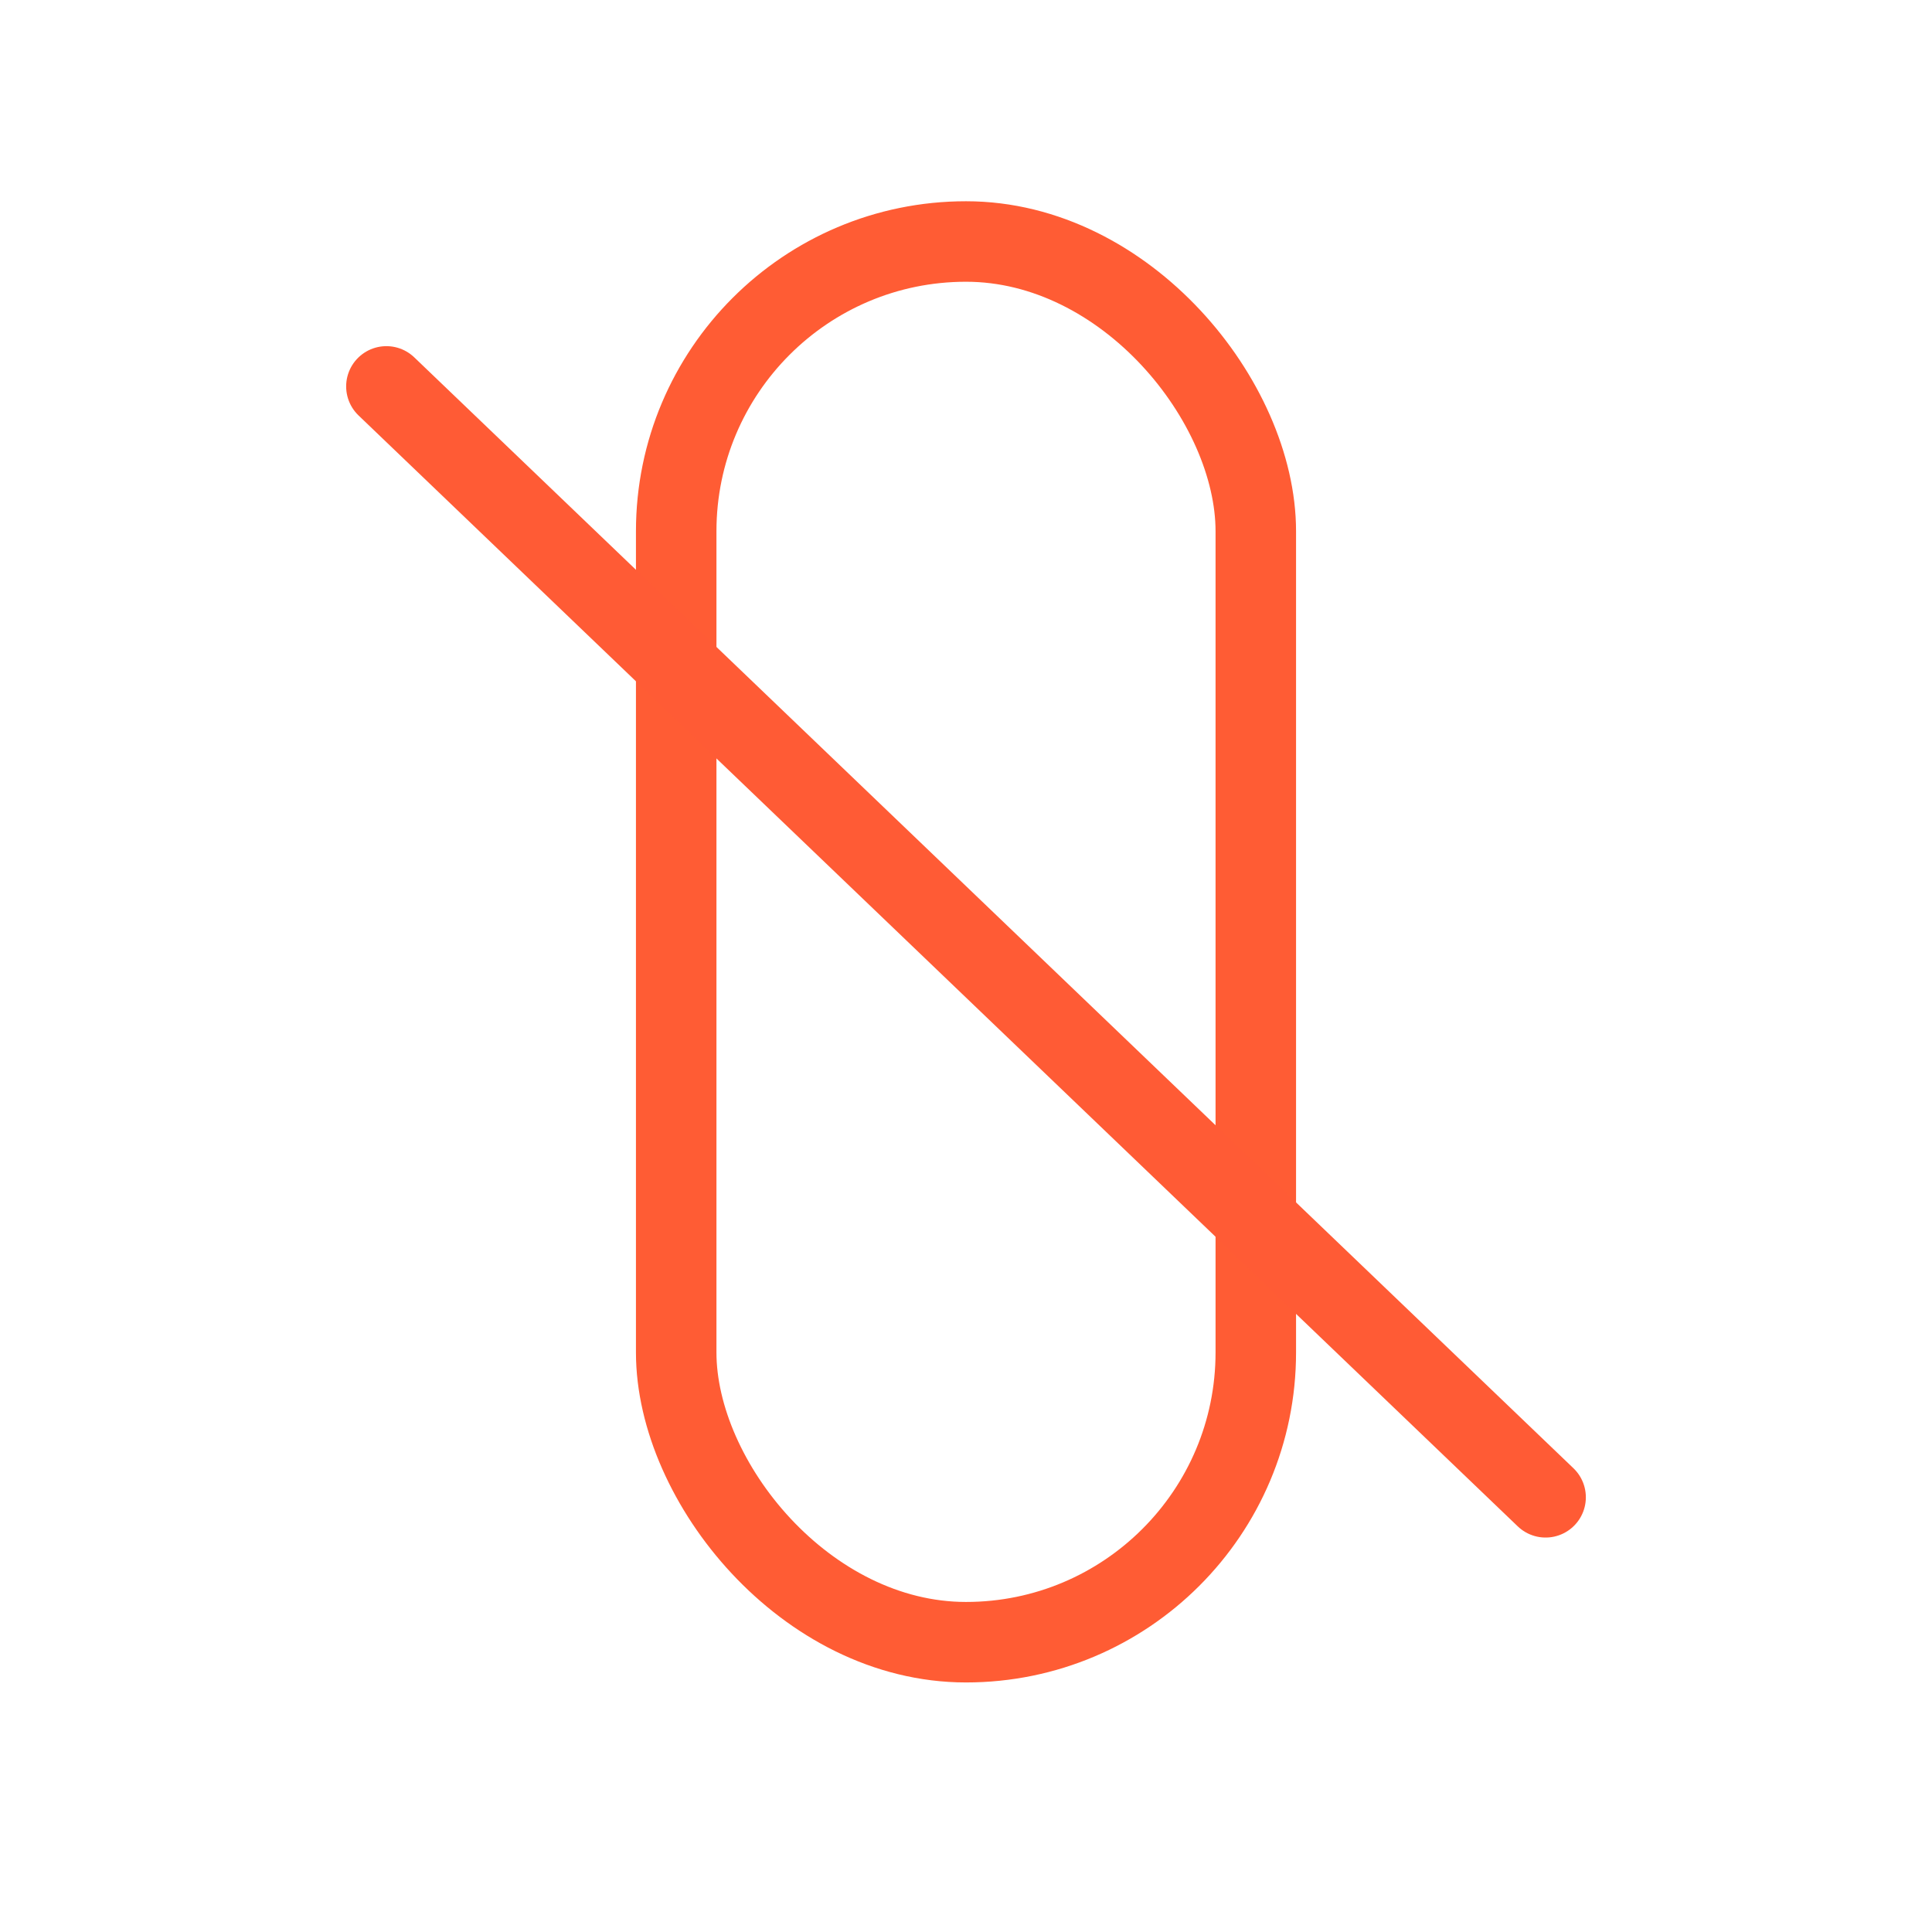
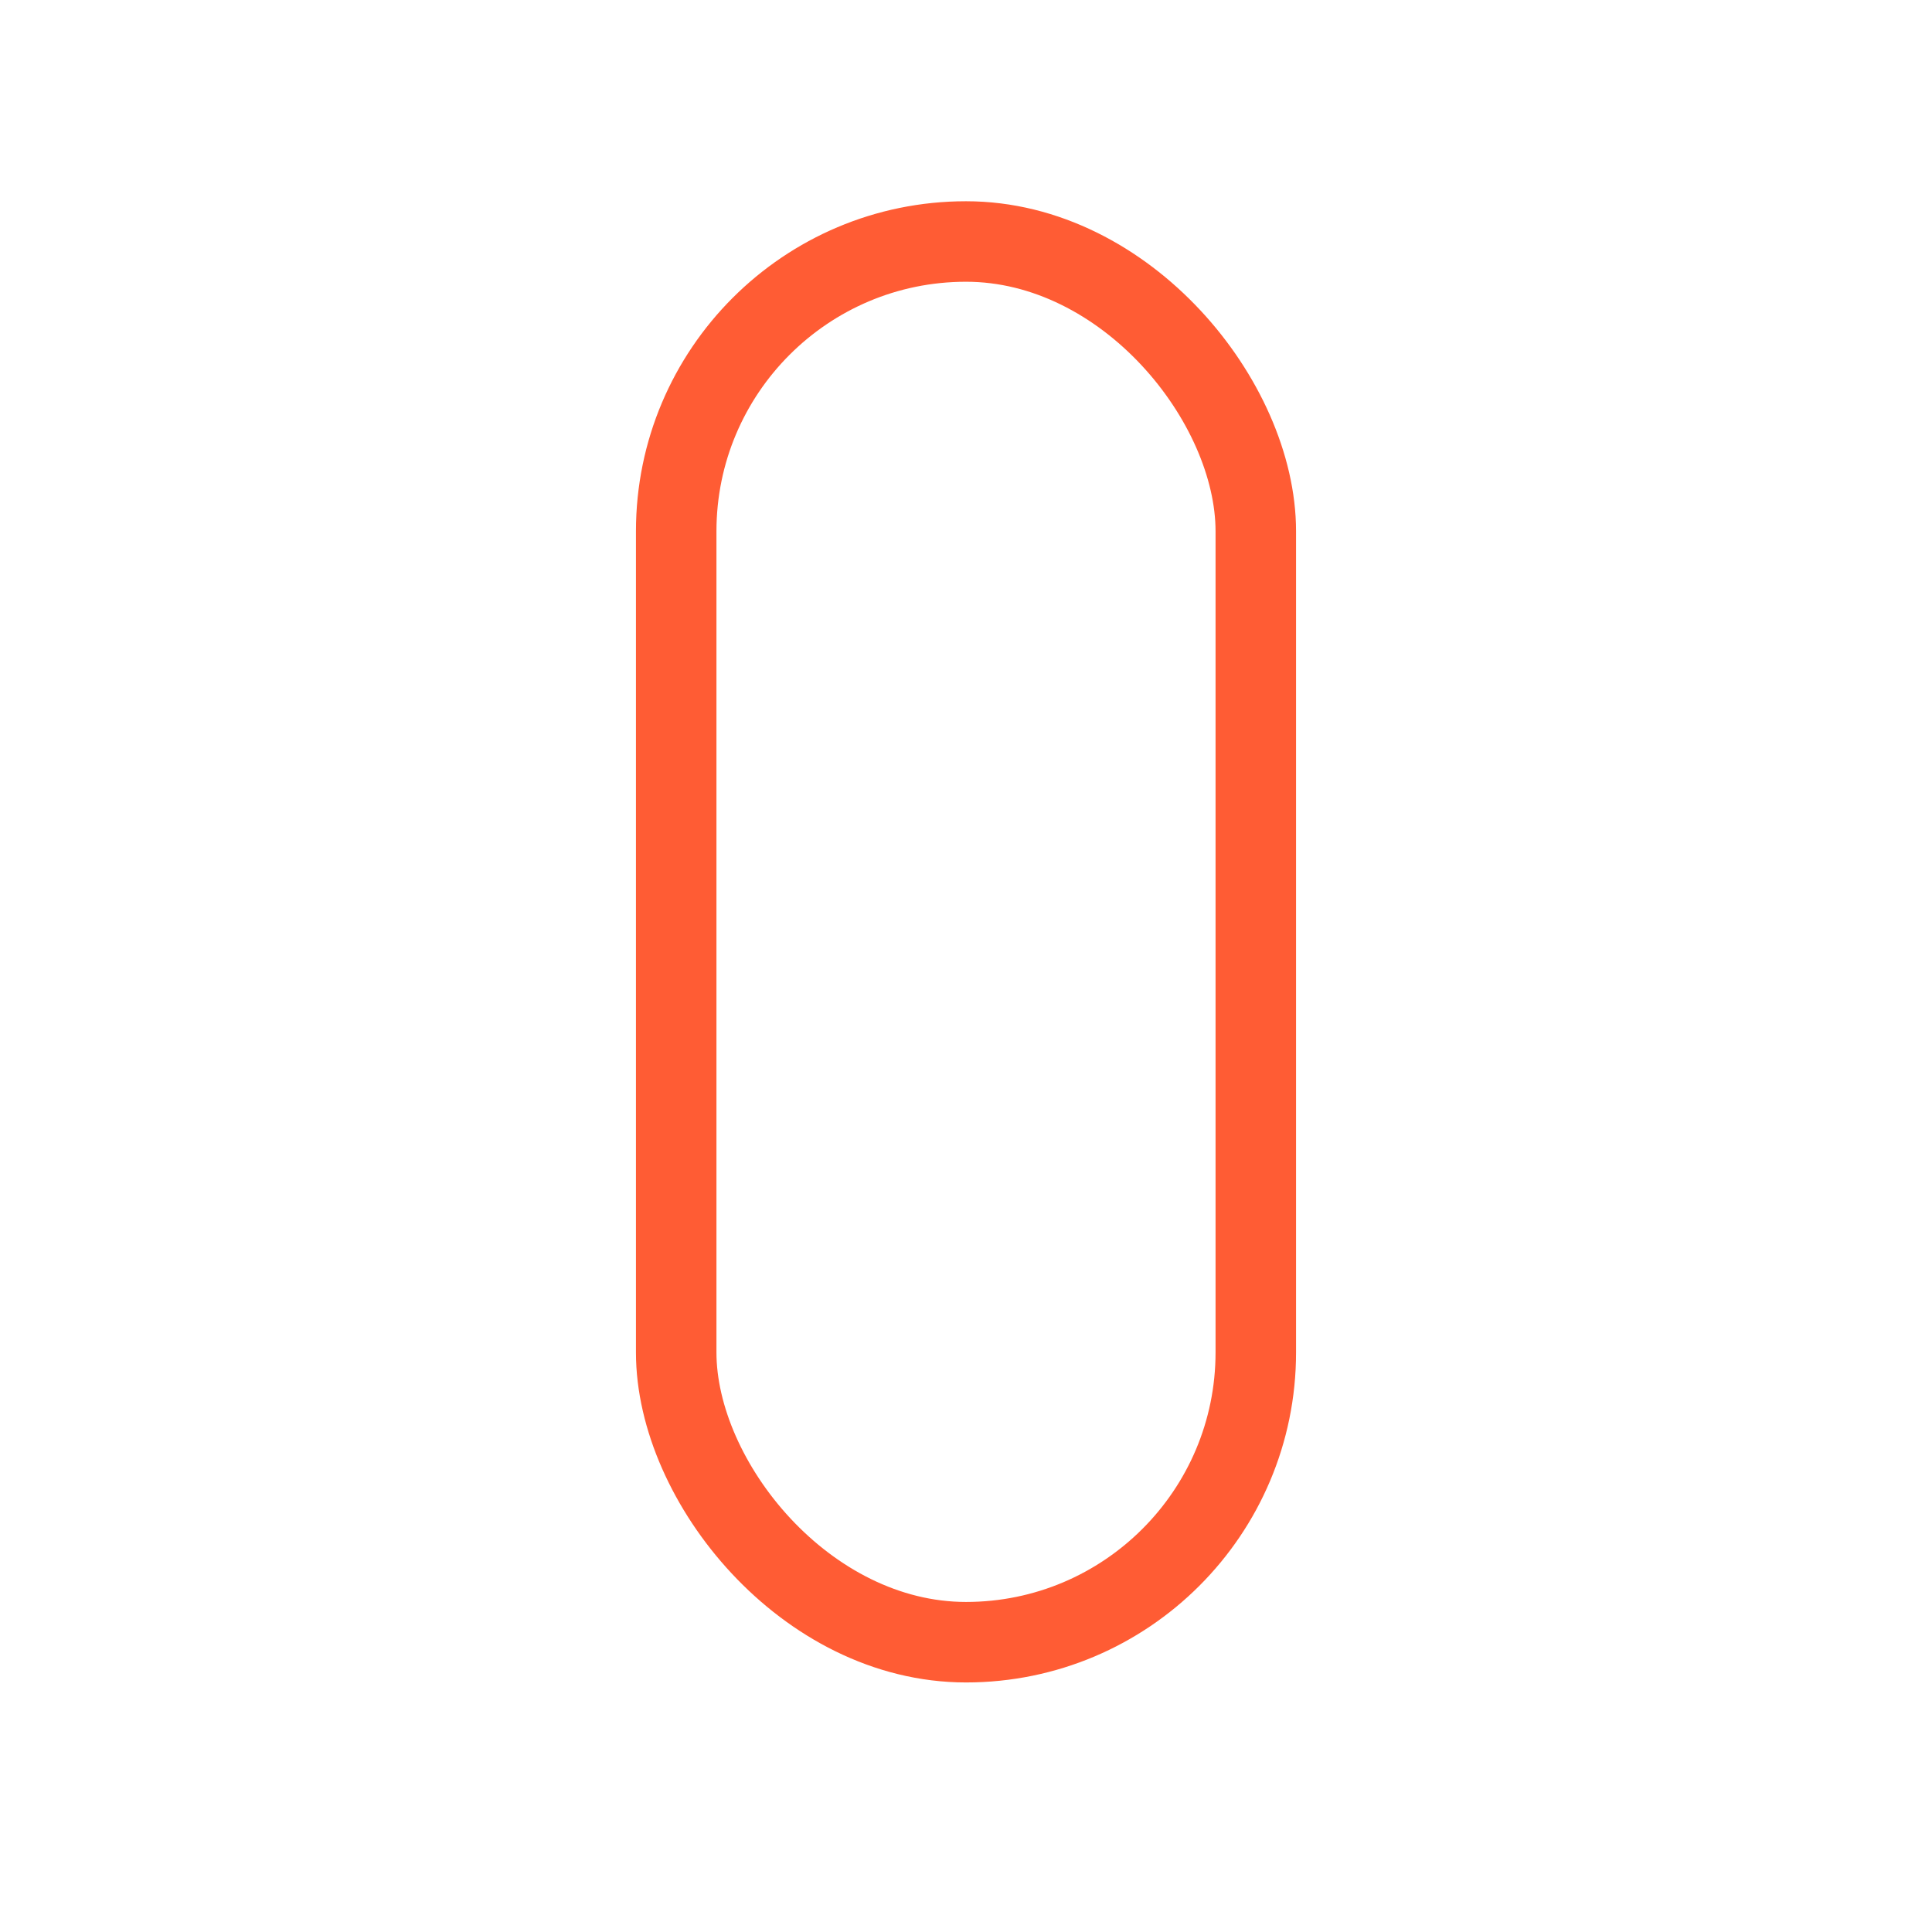
<svg xmlns="http://www.w3.org/2000/svg" width="24" height="24" viewBox="0 0 24 24">
  <g fill="none" fill-rule="evenodd" transform="translate(4.8 3)">
    <rect width="7.2" height="17.4" x="3.6" stroke="#FF5C34" rx="3.6" />
-     <path stroke="#FF5B35" stroke-linecap="round" stroke-linejoin="round" d="M0 1.8l14.4 13.8" />
  </g>
</svg>